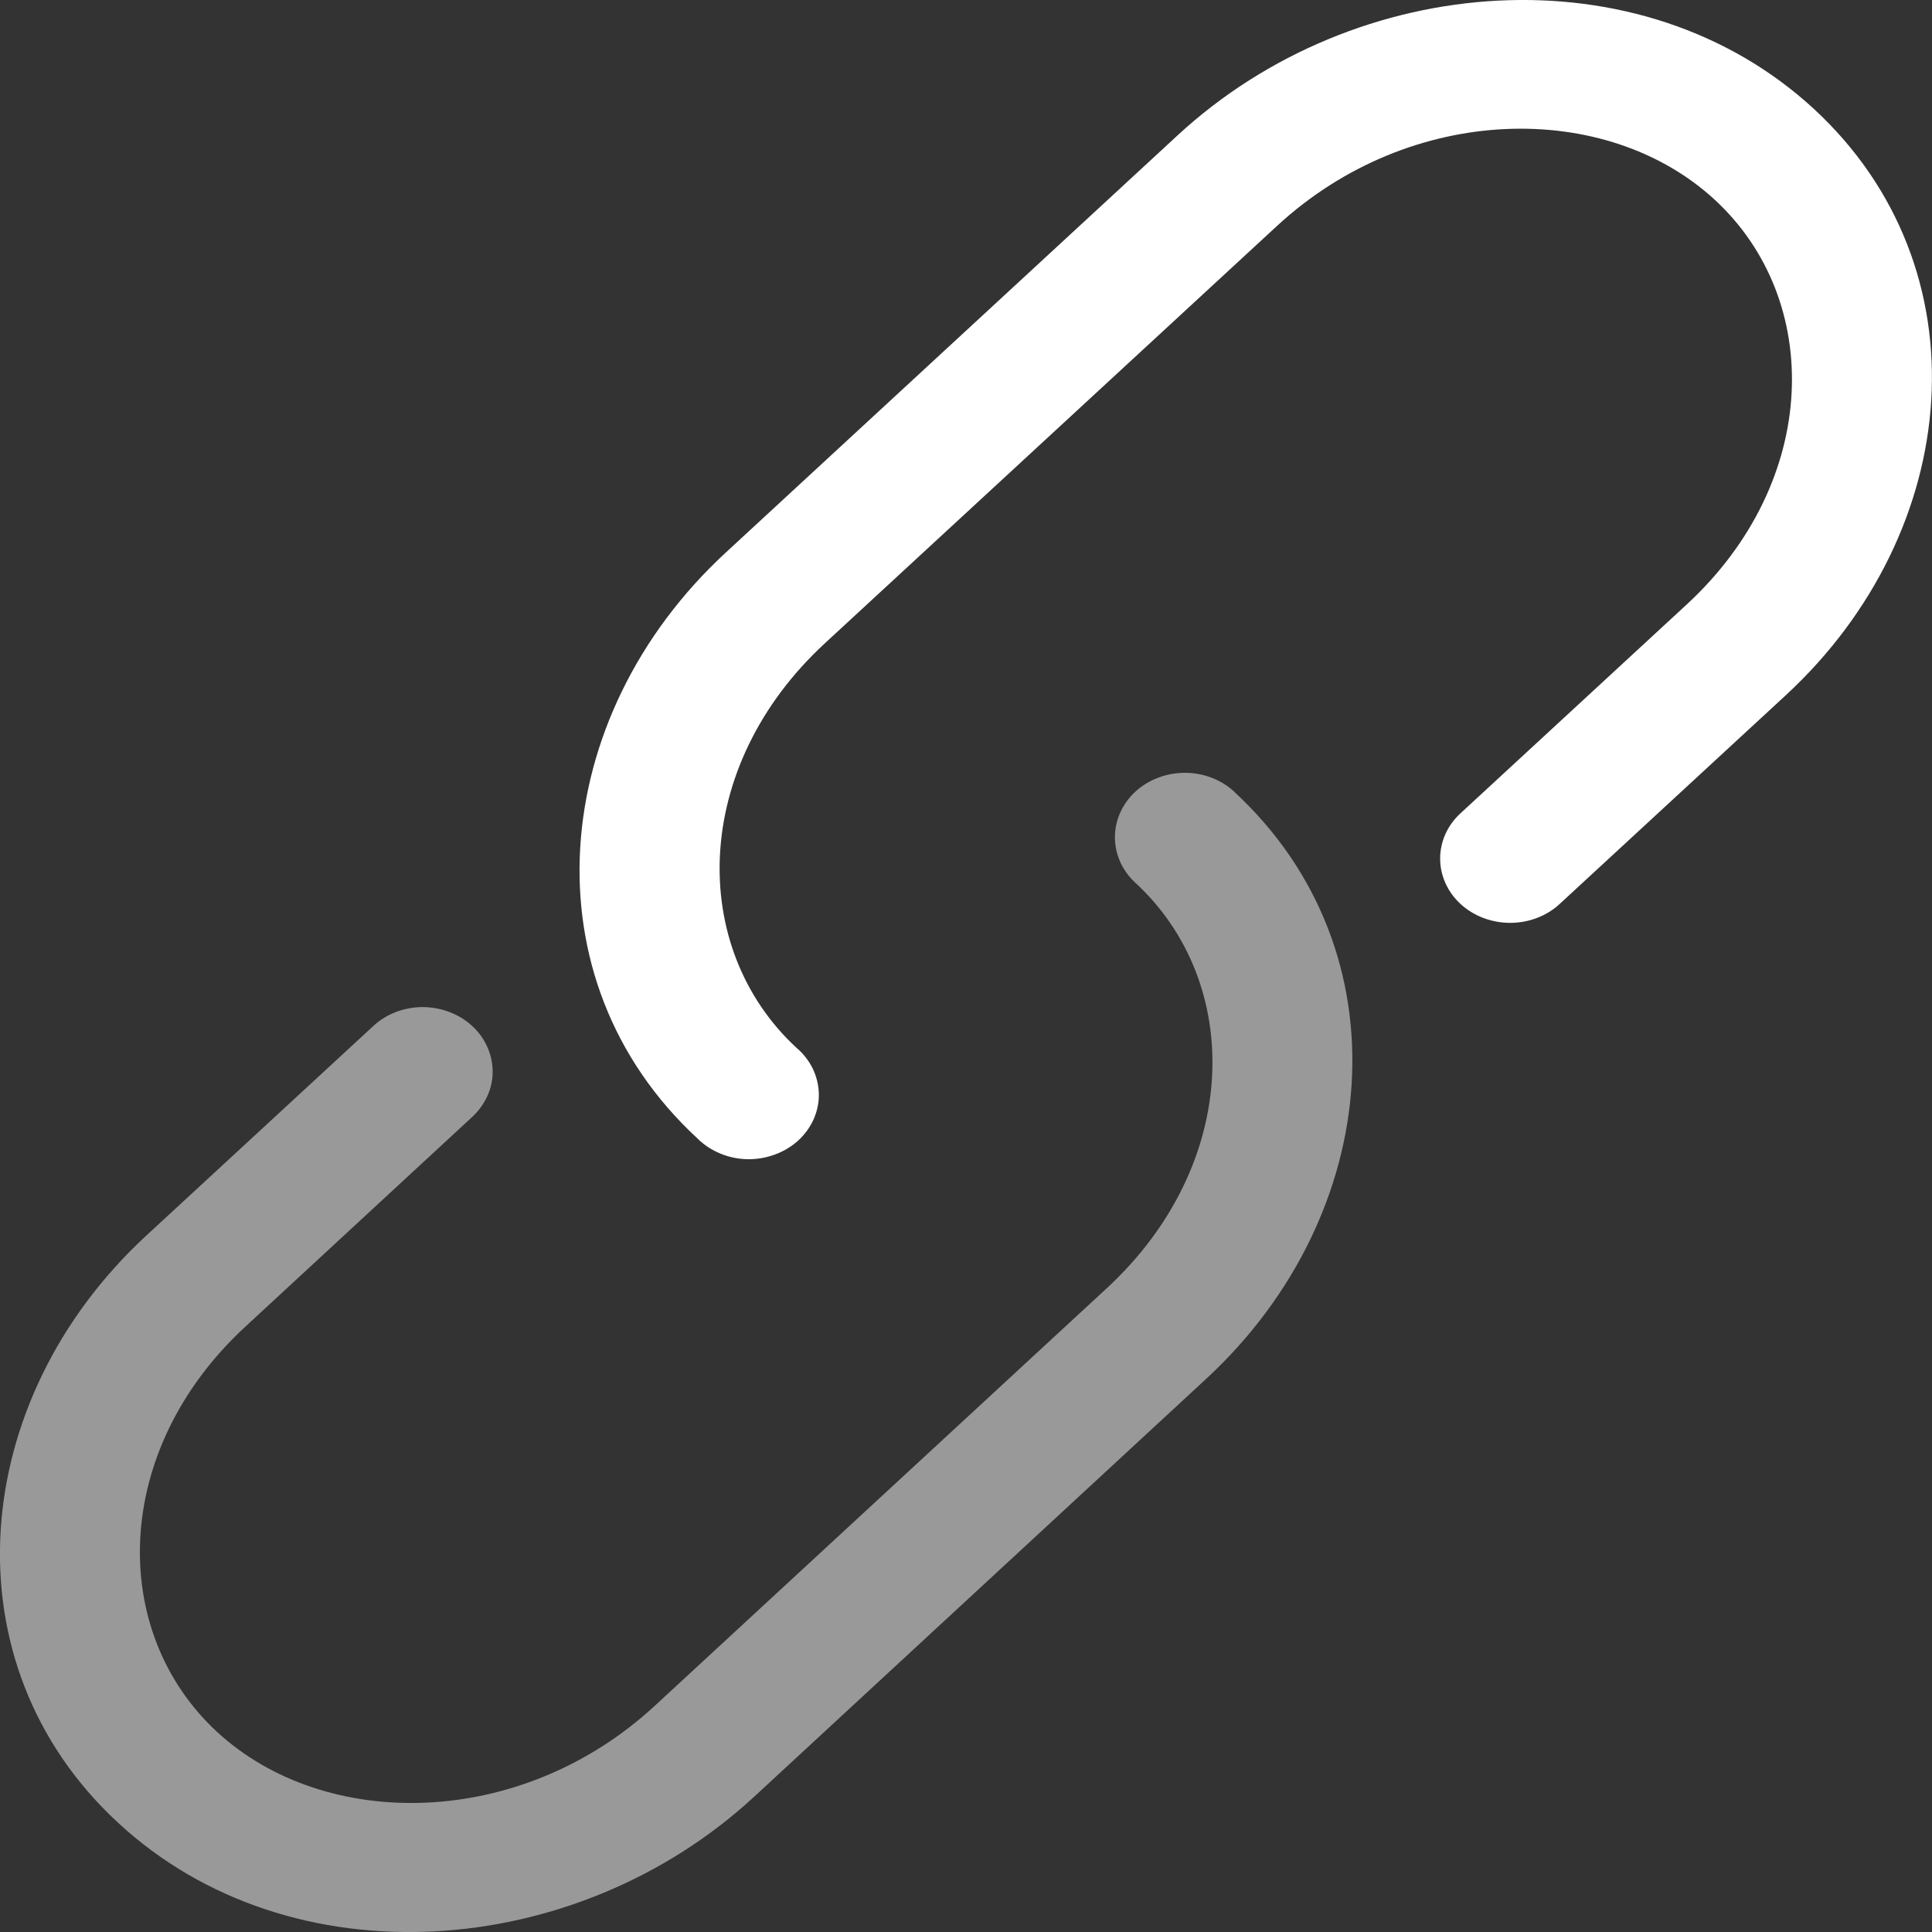
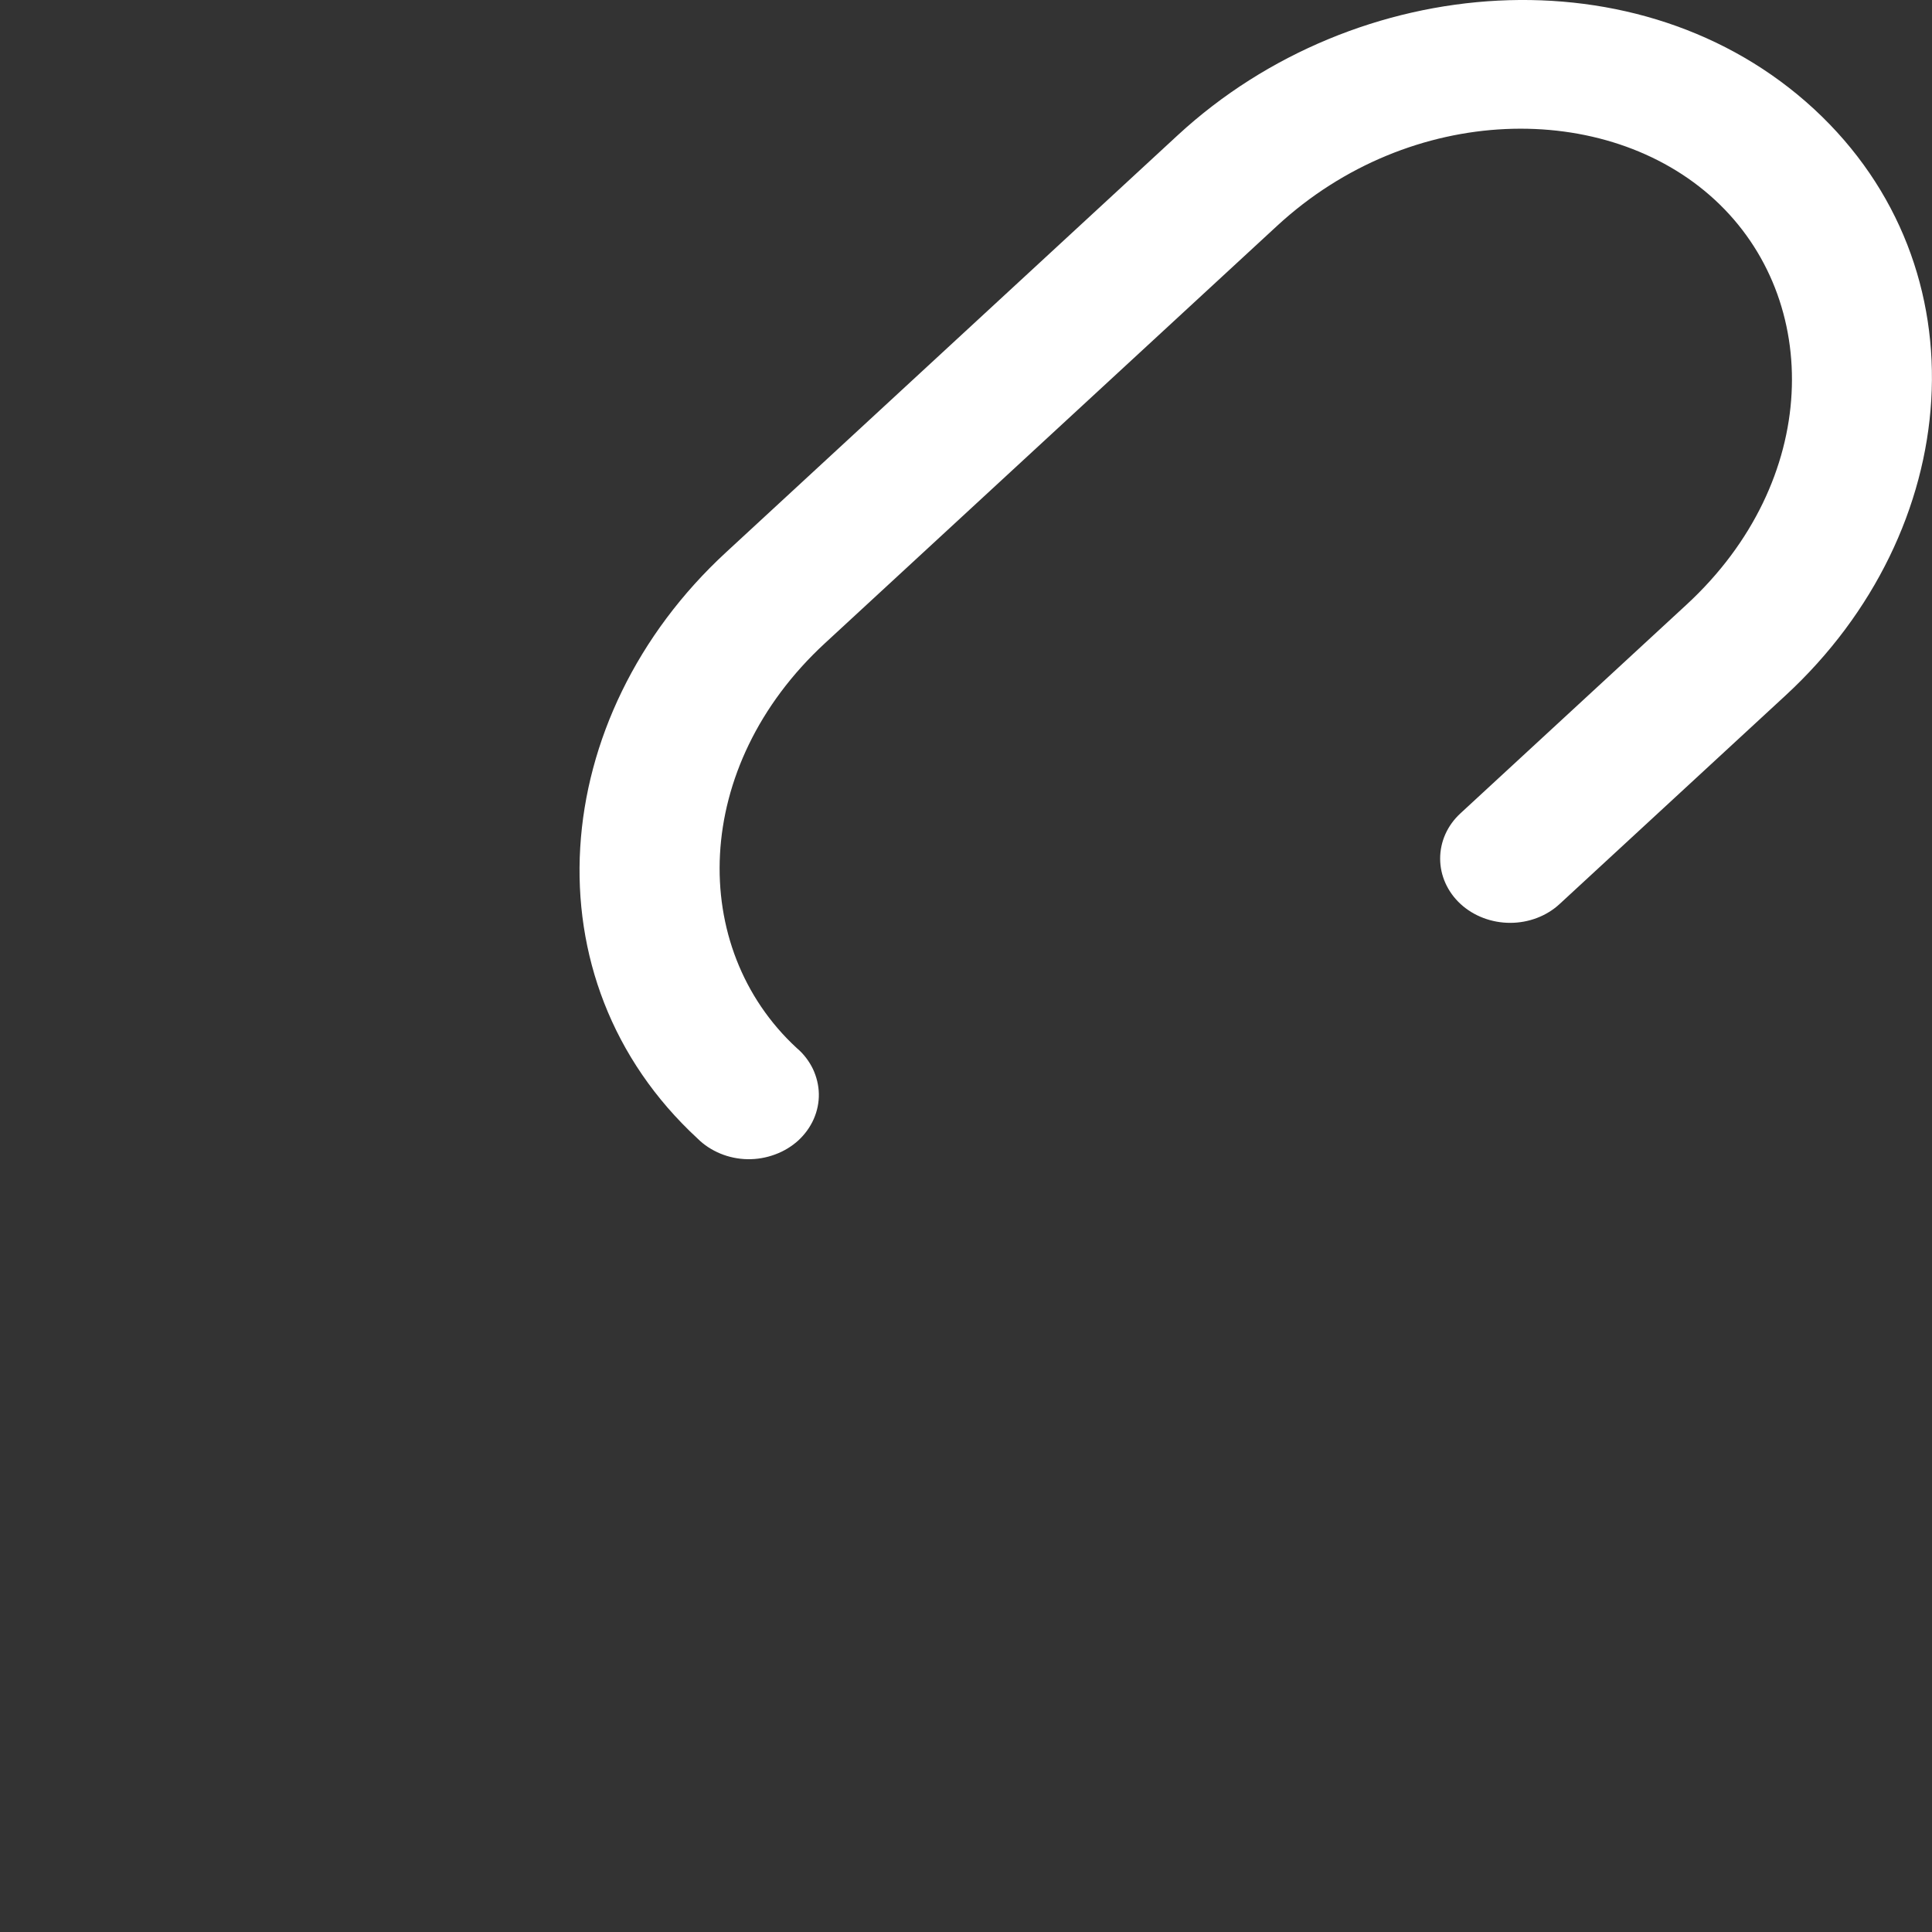
<svg xmlns="http://www.w3.org/2000/svg" width="12" height="12" viewBox="0 0 12 12" fill="none">
  <rect x="0" y="0" width="12" height="12" fill="#333333" stroke="none" />
  <path d="M7.932 1.403C8.763 0.636 9.978 0.62 10.651 1.241C11.325 1.863 11.307 2.988 10.476 3.755L9.072 5.051C8.99 5.126 8.945 5.227 8.945 5.333C8.945 5.439 8.991 5.541 9.073 5.616C9.154 5.69 9.265 5.732 9.38 5.732C9.495 5.732 9.606 5.69 9.687 5.615L11.091 4.319C12.198 3.297 12.337 1.666 11.267 0.677C10.195 -0.312 8.424 -0.183 7.316 0.839L4.509 3.431C3.401 4.453 3.262 6.084 4.333 7.072C4.373 7.112 4.421 7.143 4.474 7.165C4.527 7.187 4.585 7.199 4.643 7.2C4.701 7.201 4.759 7.191 4.813 7.171C4.868 7.151 4.917 7.121 4.958 7.084C4.999 7.046 5.032 7.001 5.054 6.951C5.076 6.901 5.087 6.848 5.086 6.794C5.085 6.741 5.072 6.688 5.049 6.639C5.025 6.59 4.991 6.545 4.948 6.509C4.275 5.887 4.293 4.762 5.124 3.995L7.932 1.403Z" fill="white" />
-   <path opacity="0.5" d="M7.667 4.918C7.586 4.843 7.475 4.8 7.36 4.8C7.245 4.8 7.134 4.842 7.052 4.917C6.971 4.992 6.925 5.094 6.925 5.2C6.925 5.306 6.97 5.408 7.052 5.483C7.726 6.106 7.707 7.231 6.876 8L4.067 10.595C3.237 11.362 2.021 11.378 1.348 10.757C0.674 10.134 0.692 9.008 1.524 8.24L2.928 6.942C2.969 6.905 3.002 6.861 3.025 6.812C3.048 6.764 3.06 6.711 3.06 6.658C3.06 6.605 3.049 6.552 3.027 6.503C3.005 6.454 2.973 6.409 2.932 6.372C2.891 6.334 2.843 6.305 2.789 6.285C2.736 6.265 2.679 6.255 2.621 6.255C2.563 6.256 2.506 6.267 2.453 6.288C2.401 6.309 2.353 6.339 2.313 6.378L0.908 7.675C-0.199 8.698 -0.338 10.332 0.734 11.322C1.805 12.313 3.576 12.183 4.684 11.16L7.492 8.564C8.598 7.542 8.737 5.908 7.667 4.919V4.918Z" fill="white" />
</svg>